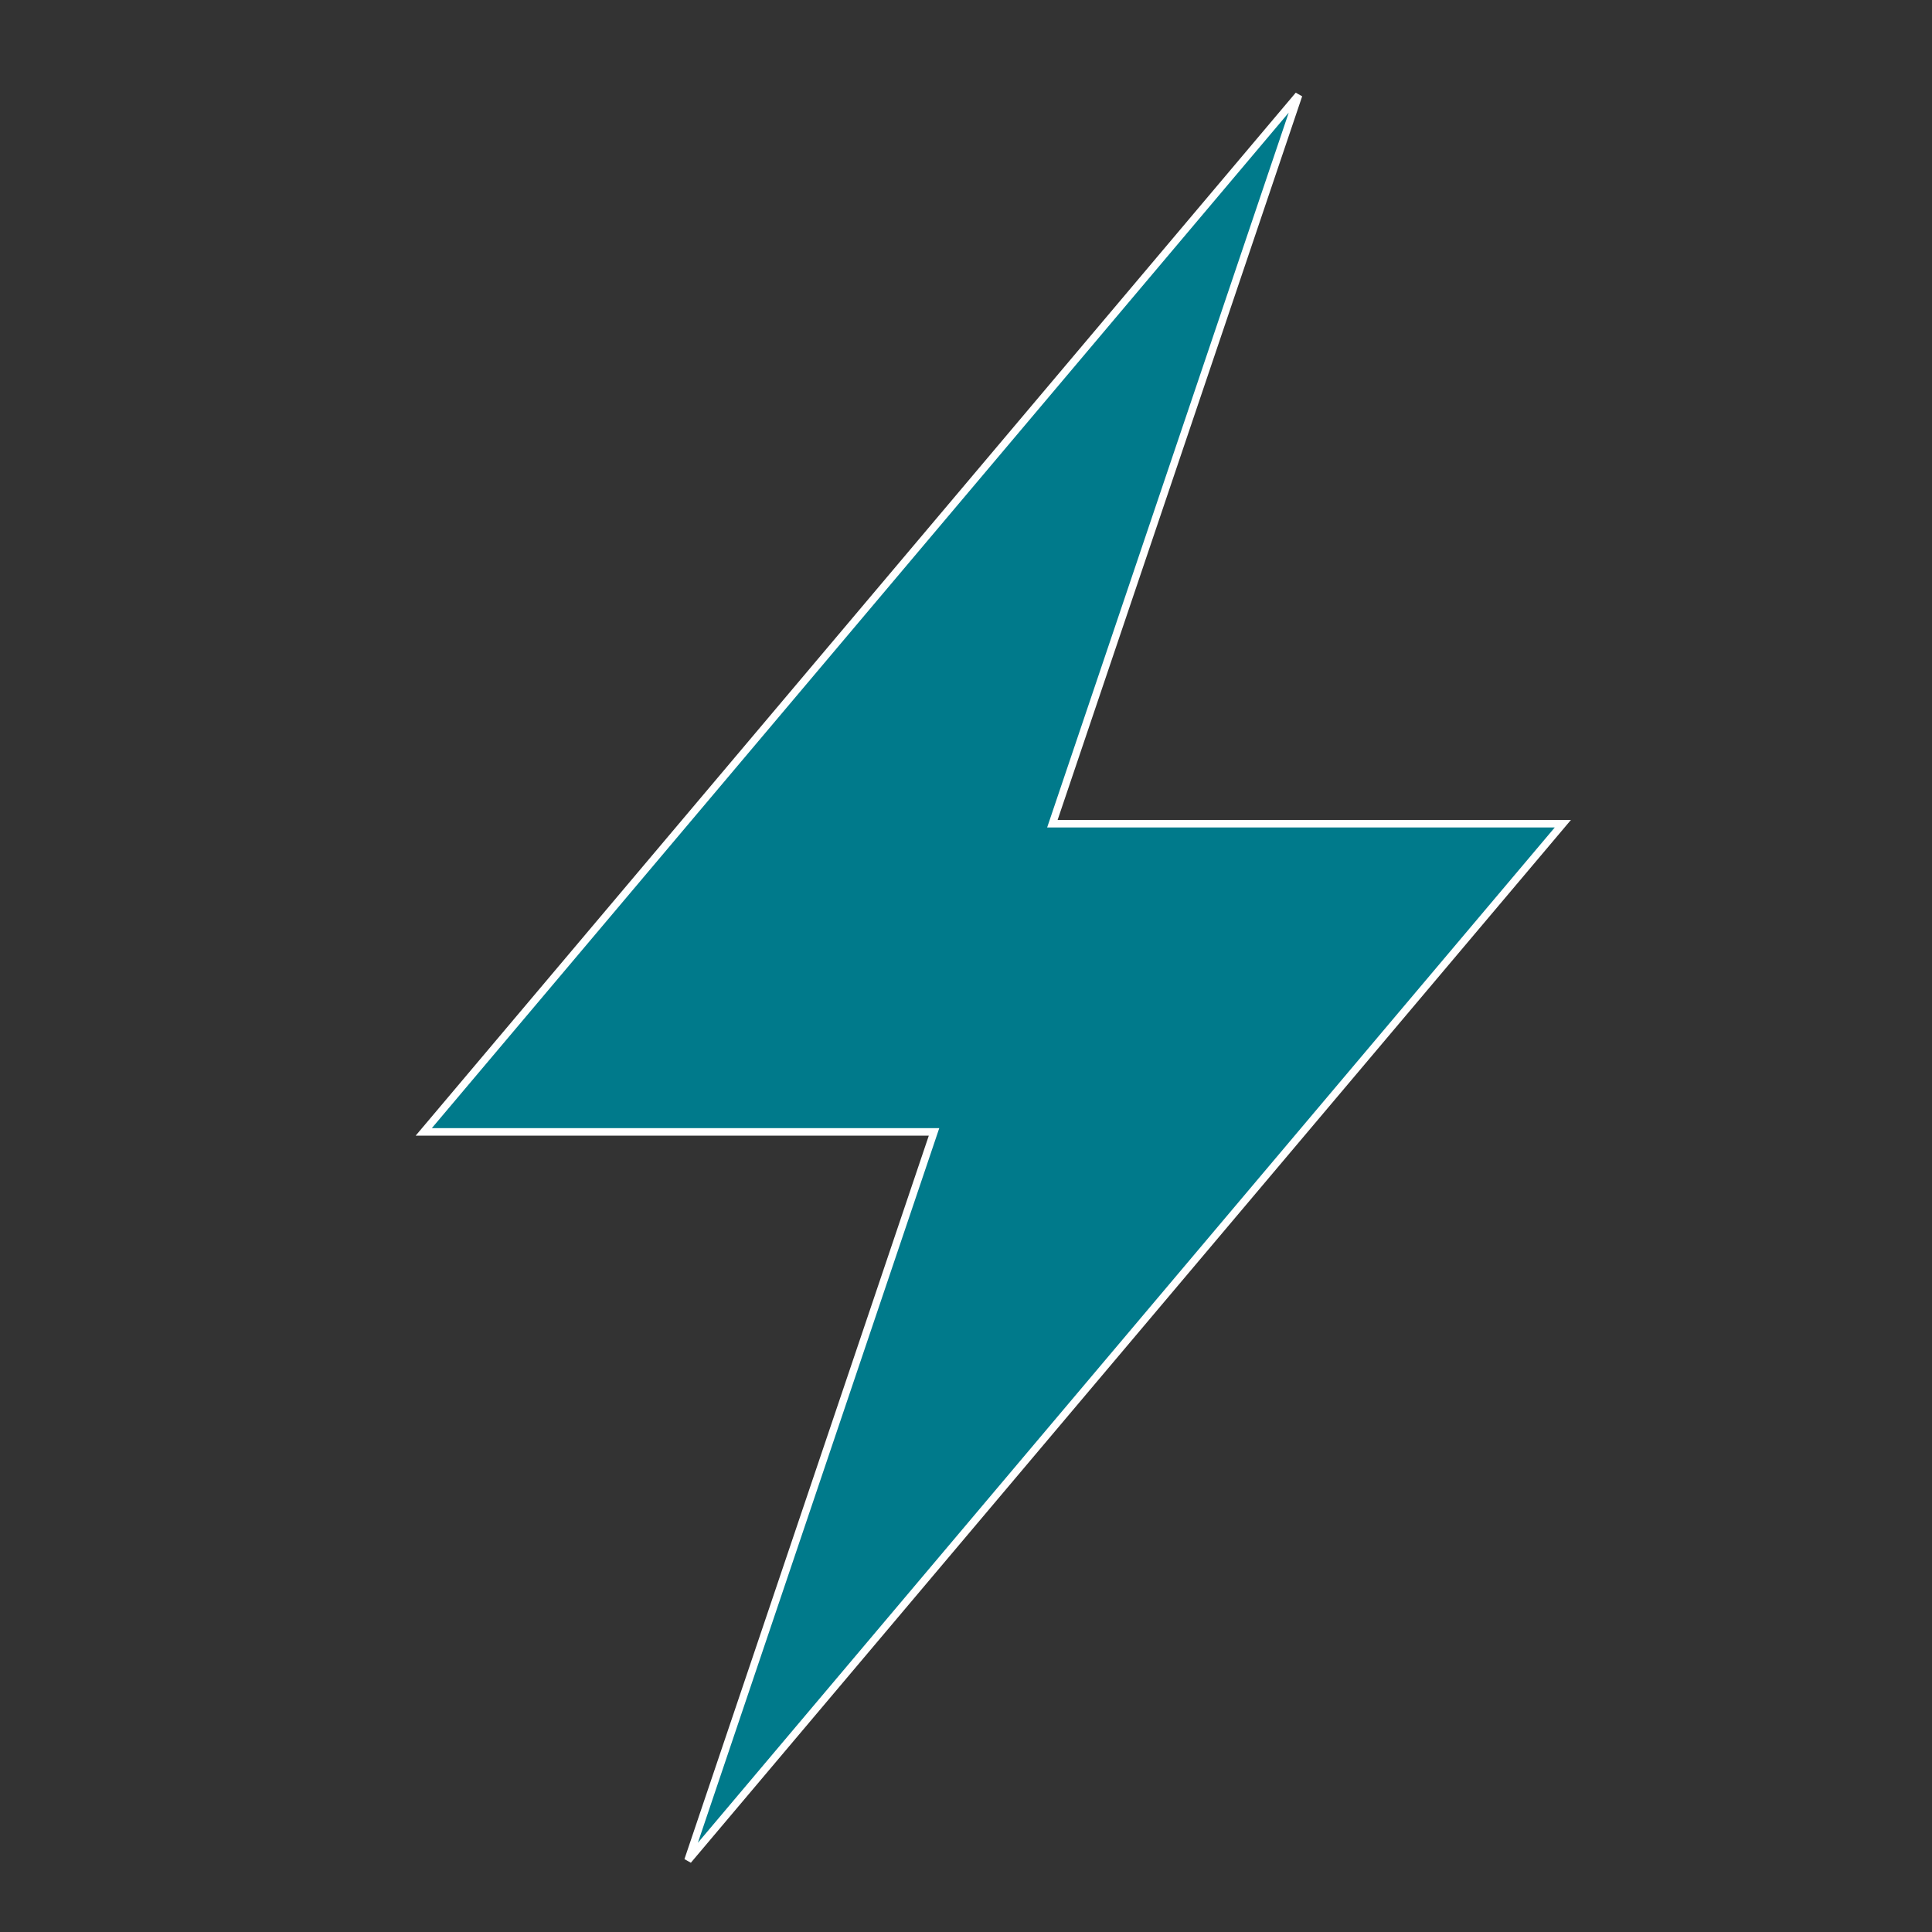
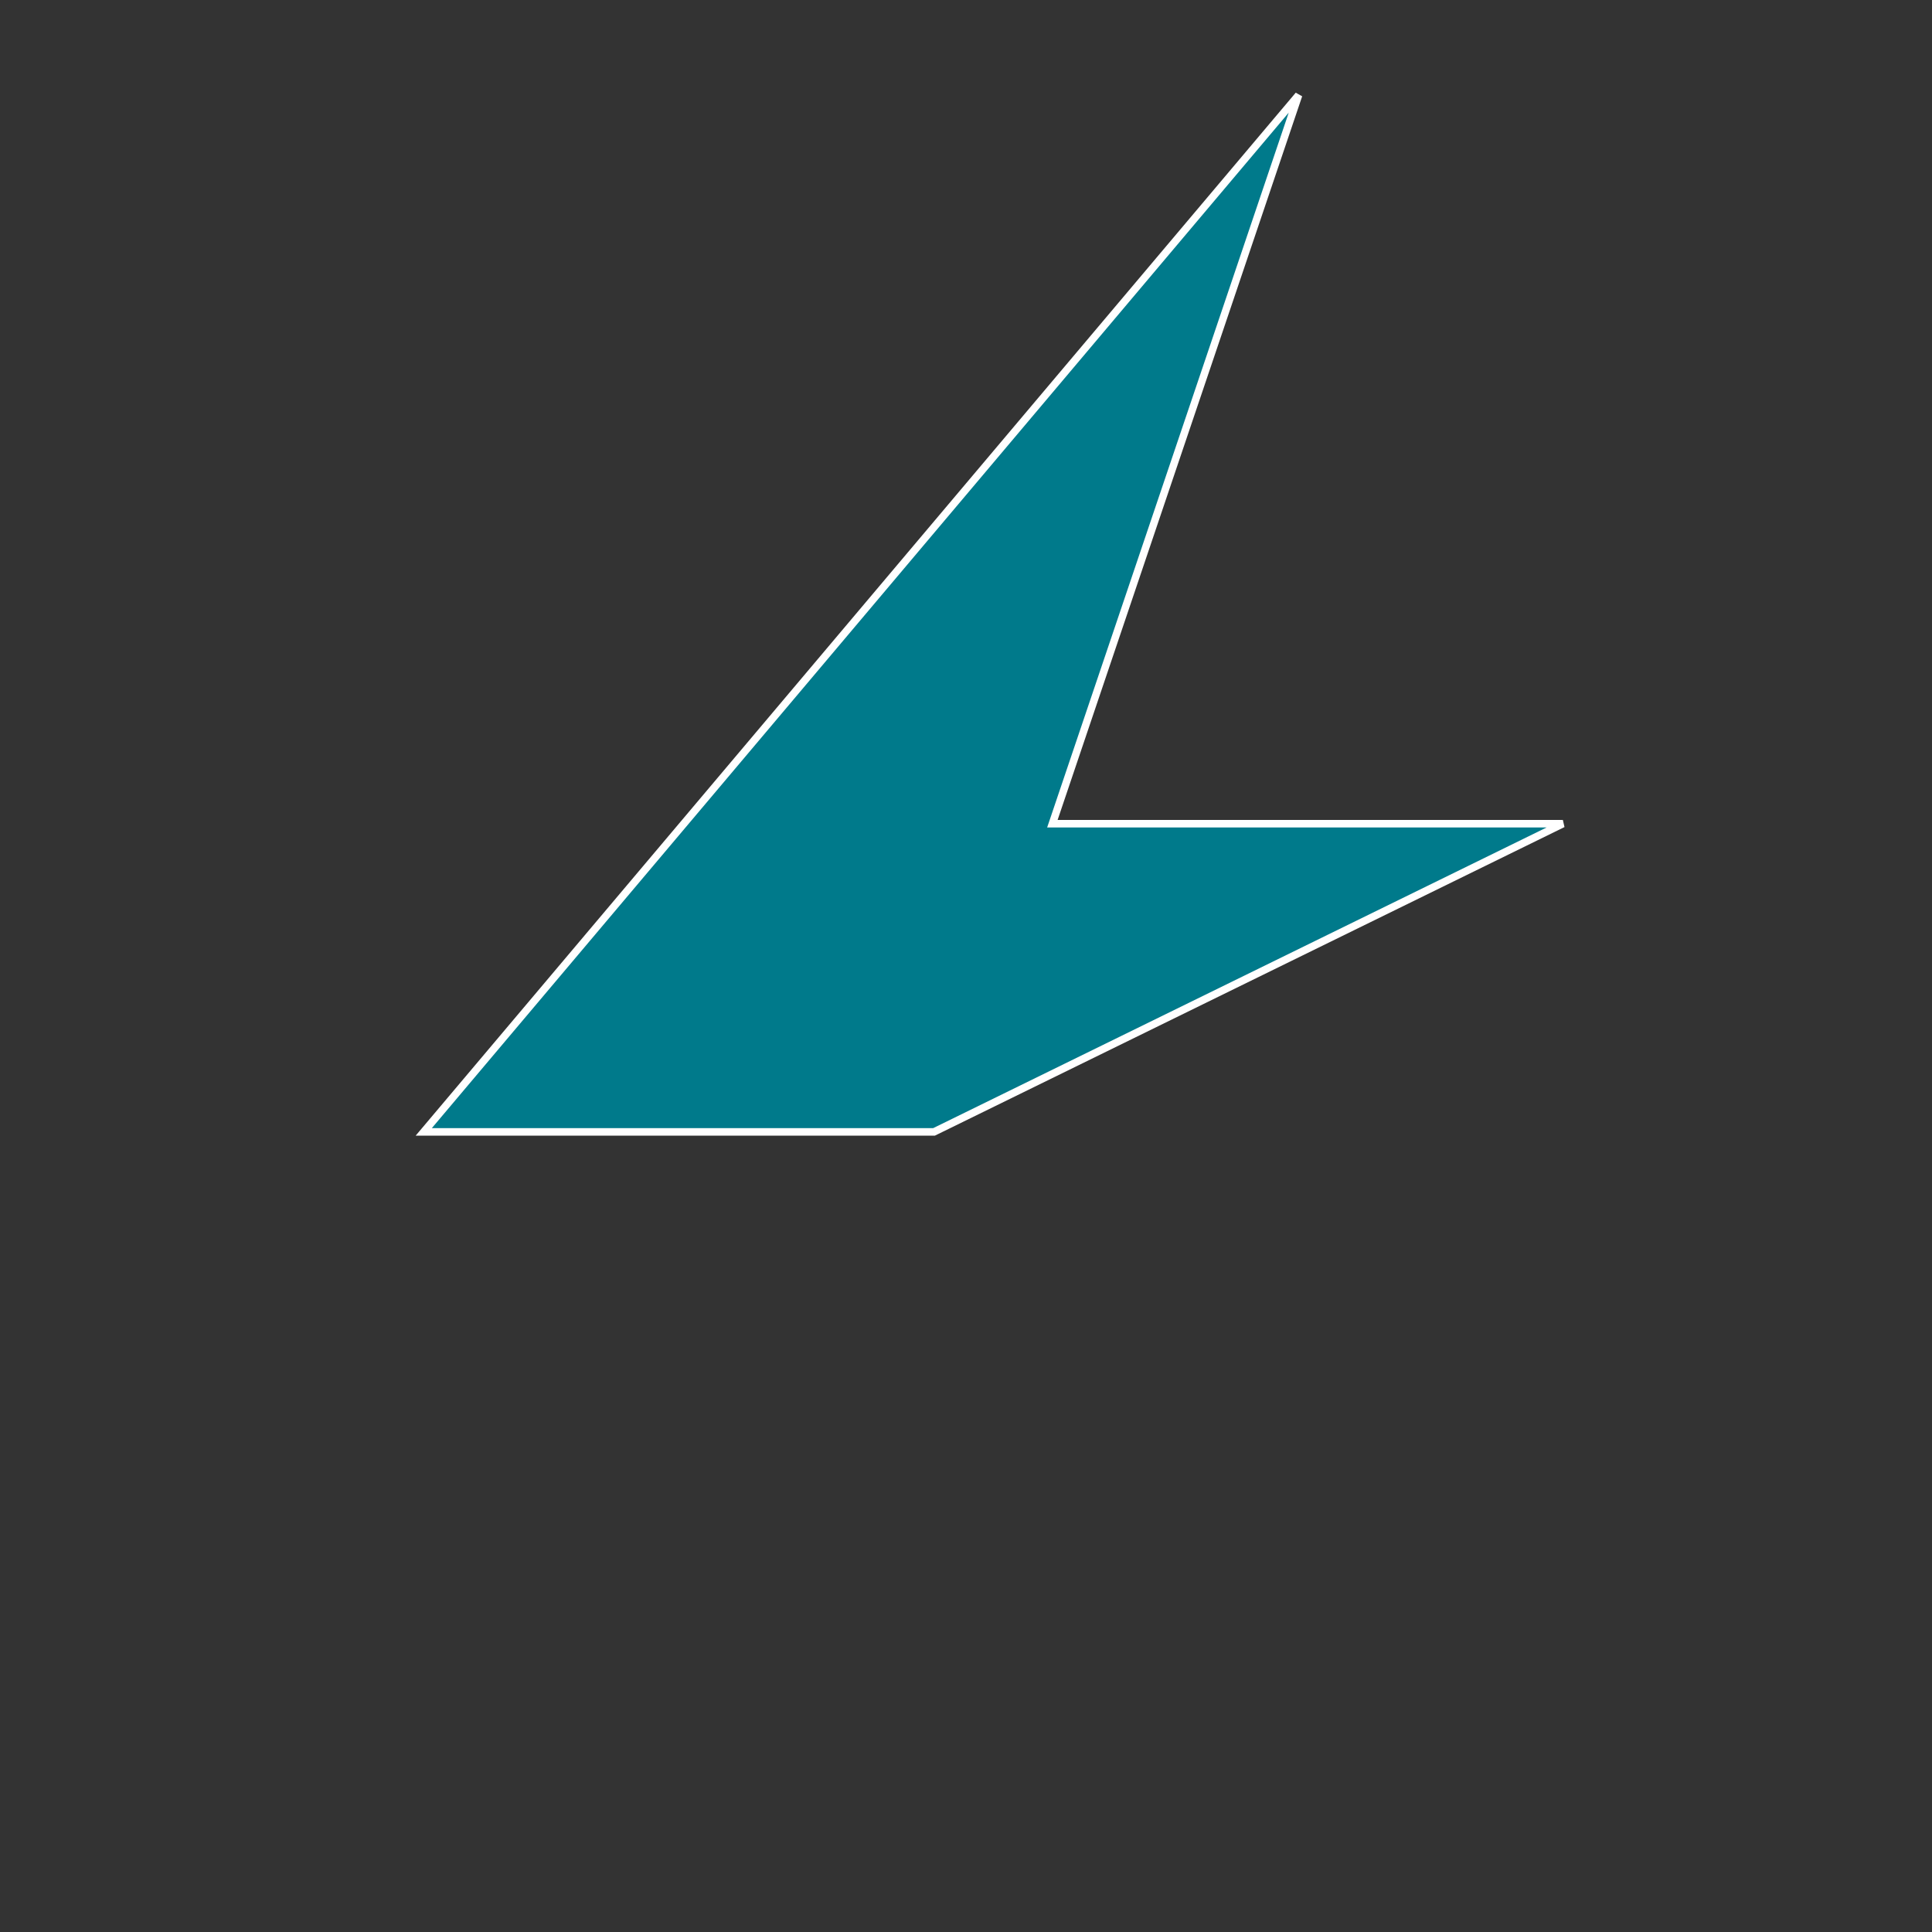
<svg xmlns="http://www.w3.org/2000/svg" viewBox="0 0 124.787 124.787">
  <rect x="0" y="0" width="124.787" height="124.787" fill="#333333" stroke="none" />
-   <path fill="#007a8b" stroke="#fff" stroke-width=".485" d="M100.944 53.202H67.973L83.877 6.142 27.37 73.108h32.959L44.437 120.157Z" />
+   <path fill="#007a8b" stroke="#fff" stroke-width=".485" d="M100.944 53.202H67.973L83.877 6.142 27.37 73.108h32.959Z" />
</svg>